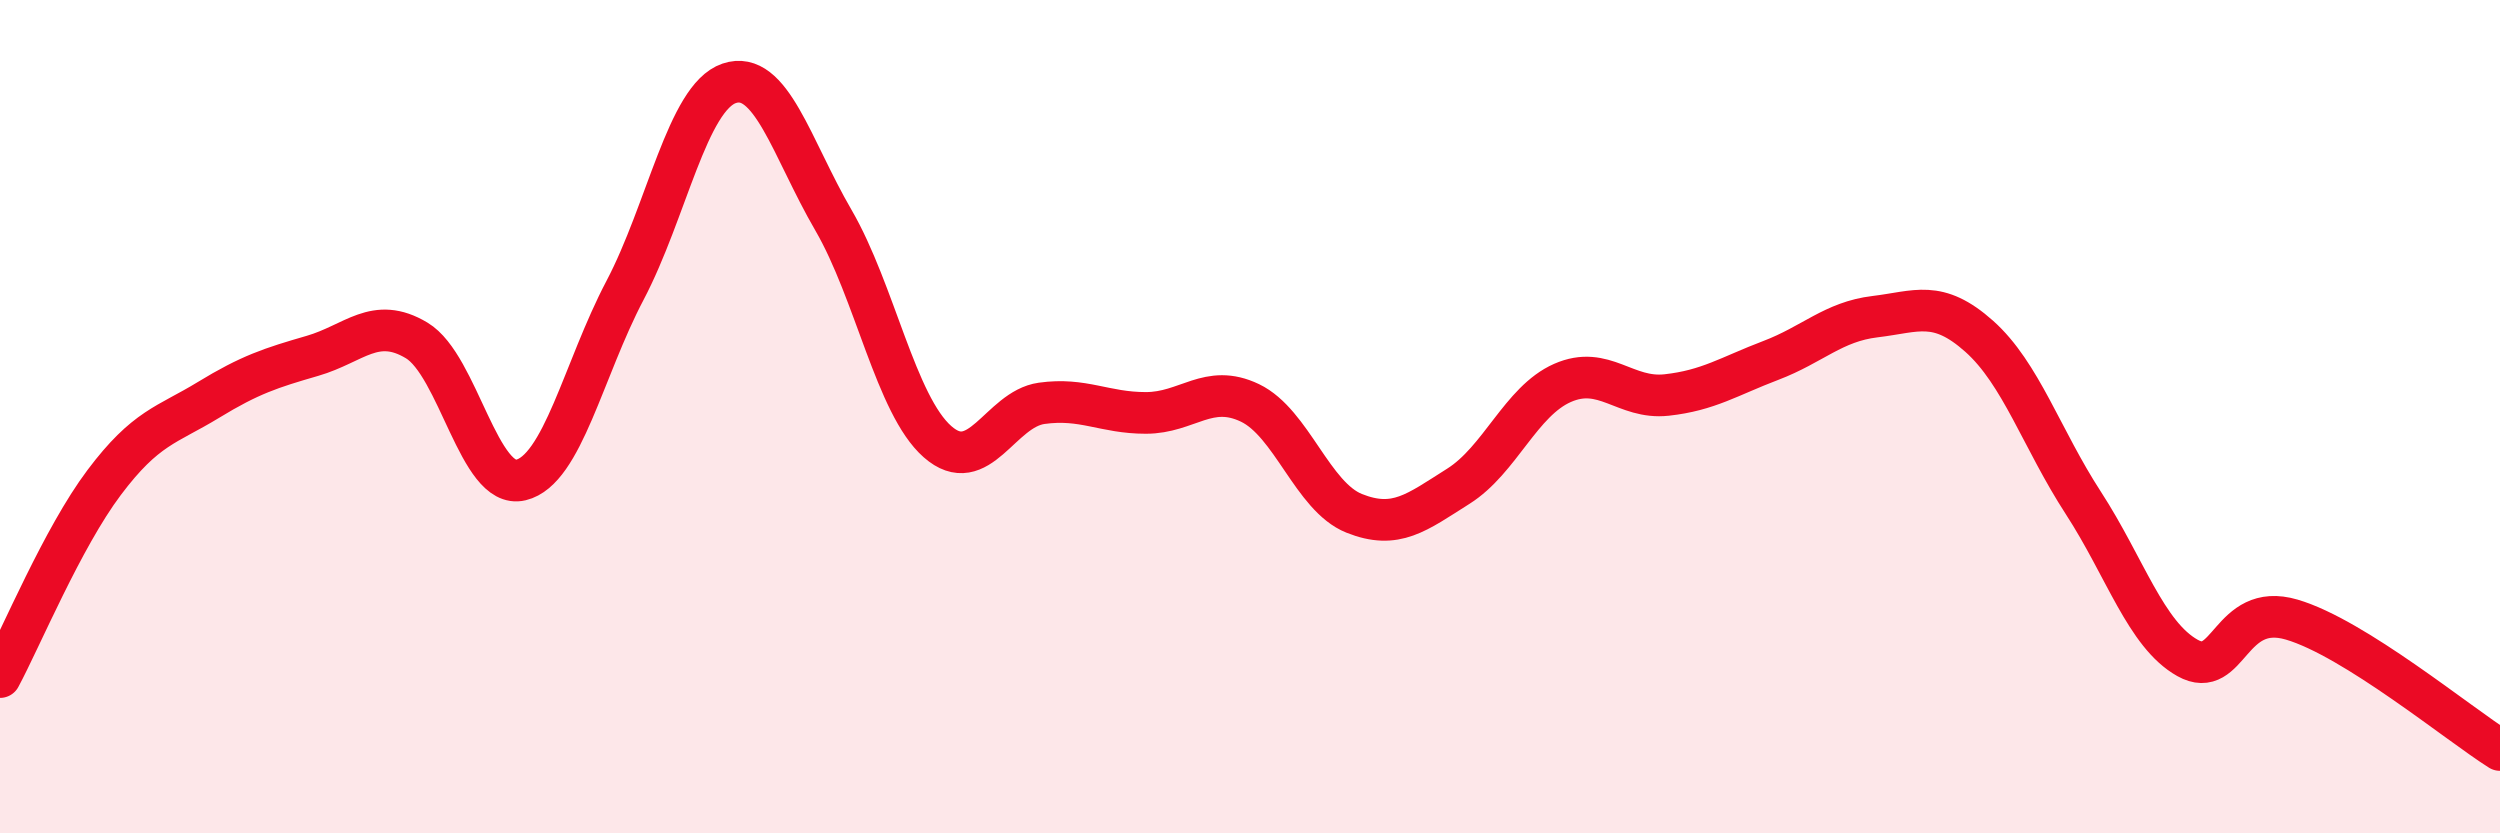
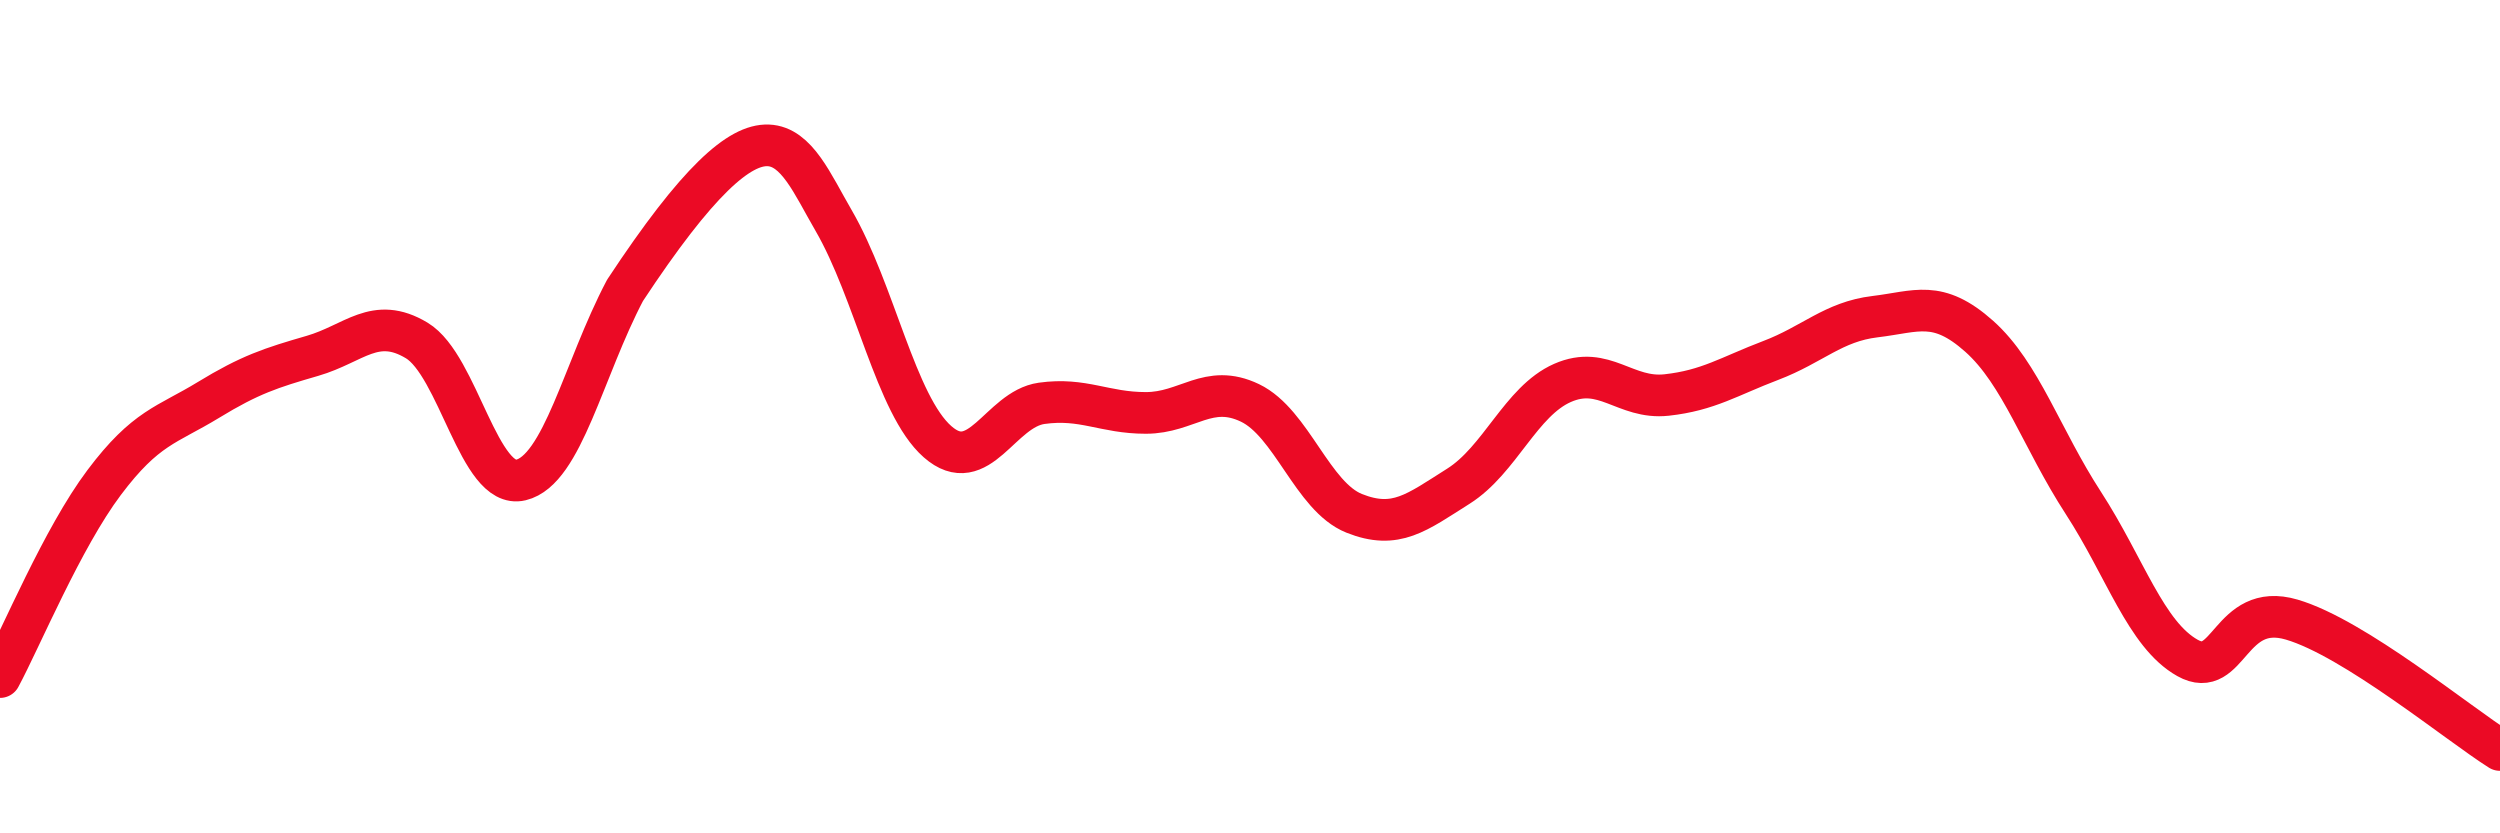
<svg xmlns="http://www.w3.org/2000/svg" width="60" height="20" viewBox="0 0 60 20">
-   <path d="M 0,16.25 C 0.5,15.32 1.5,12.91 2.5,11.58 C 3.5,10.25 4,10.21 5,9.6 C 6,8.99 6.5,8.83 7.5,8.54 C 8.5,8.25 9,7.57 10,8.17 C 11,8.77 11.5,11.76 12.5,11.52 C 13.5,11.28 14,8.87 15,6.97 C 16,5.07 16.5,2.34 17.5,2 C 18.5,1.66 19,3.56 20,5.28 C 21,7 21.5,9.72 22.5,10.6 C 23.5,11.48 24,9.82 25,9.68 C 26,9.54 26.5,9.91 27.5,9.91 C 28.5,9.91 29,9.19 30,9.67 C 31,10.15 31.5,11.92 32.5,12.32 C 33.5,12.72 34,12.3 35,11.67 C 36,11.04 36.5,9.63 37.5,9.19 C 38.5,8.75 39,9.59 40,9.48 C 41,9.37 41.5,9.03 42.5,8.65 C 43.5,8.27 44,7.72 45,7.6 C 46,7.48 46.5,7.18 47.5,8.07 C 48.5,8.96 49,10.53 50,12.07 C 51,13.61 51.5,15.23 52.5,15.79 C 53.5,16.35 53.5,14.43 55,14.87 C 56.5,15.31 59,17.37 60,18L60 20L0 20Z" fill="#EB0A25" opacity="0.1" stroke-linecap="round" stroke-linejoin="round" />
-   <path d="M 0,16.25 C 0.5,15.32 1.5,12.91 2.5,11.58 C 3.5,10.25 4,10.21 5,9.6 C 6,8.99 6.5,8.83 7.5,8.54 C 8.5,8.25 9,7.57 10,8.17 C 11,8.77 11.5,11.76 12.5,11.52 C 13.5,11.28 14,8.87 15,6.97 C 16,5.07 16.5,2.34 17.5,2 C 18.5,1.66 19,3.56 20,5.28 C 21,7 21.5,9.72 22.5,10.6 C 23.5,11.48 24,9.82 25,9.68 C 26,9.54 26.5,9.91 27.5,9.91 C 28.5,9.91 29,9.19 30,9.67 C 31,10.15 31.5,11.92 32.5,12.32 C 33.5,12.72 34,12.3 35,11.67 C 36,11.04 36.5,9.63 37.5,9.19 C 38.5,8.75 39,9.59 40,9.48 C 41,9.37 41.5,9.03 42.5,8.65 C 43.5,8.27 44,7.72 45,7.6 C 46,7.48 46.5,7.18 47.5,8.07 C 48.5,8.96 49,10.53 50,12.07 C 51,13.61 51.5,15.23 52.5,15.79 C 53.5,16.35 53.5,14.43 55,14.87 C 56.5,15.31 59,17.37 60,18" stroke="#EB0A25" stroke-width="1" fill="none" stroke-linecap="round" stroke-linejoin="round" />
+   <path d="M 0,16.25 C 0.5,15.32 1.5,12.91 2.5,11.58 C 3.5,10.25 4,10.21 5,9.6 C 6,8.99 6.5,8.83 7.5,8.54 C 8.5,8.25 9,7.57 10,8.17 C 11,8.77 11.5,11.76 12.5,11.52 C 13.5,11.28 14,8.87 15,6.97 C 18.5,1.66 19,3.56 20,5.28 C 21,7 21.5,9.72 22.5,10.6 C 23.5,11.48 24,9.82 25,9.68 C 26,9.54 26.5,9.91 27.5,9.91 C 28.5,9.91 29,9.19 30,9.67 C 31,10.15 31.5,11.92 32.5,12.32 C 33.5,12.72 34,12.3 35,11.67 C 36,11.04 36.5,9.63 37.5,9.19 C 38.5,8.75 39,9.59 40,9.48 C 41,9.37 41.5,9.03 42.5,8.65 C 43.5,8.27 44,7.72 45,7.6 C 46,7.48 46.5,7.18 47.5,8.07 C 48.5,8.96 49,10.53 50,12.07 C 51,13.61 51.5,15.23 52.5,15.79 C 53.5,16.35 53.5,14.43 55,14.87 C 56.5,15.31 59,17.37 60,18" stroke="#EB0A25" stroke-width="1" fill="none" stroke-linecap="round" stroke-linejoin="round" />
</svg>